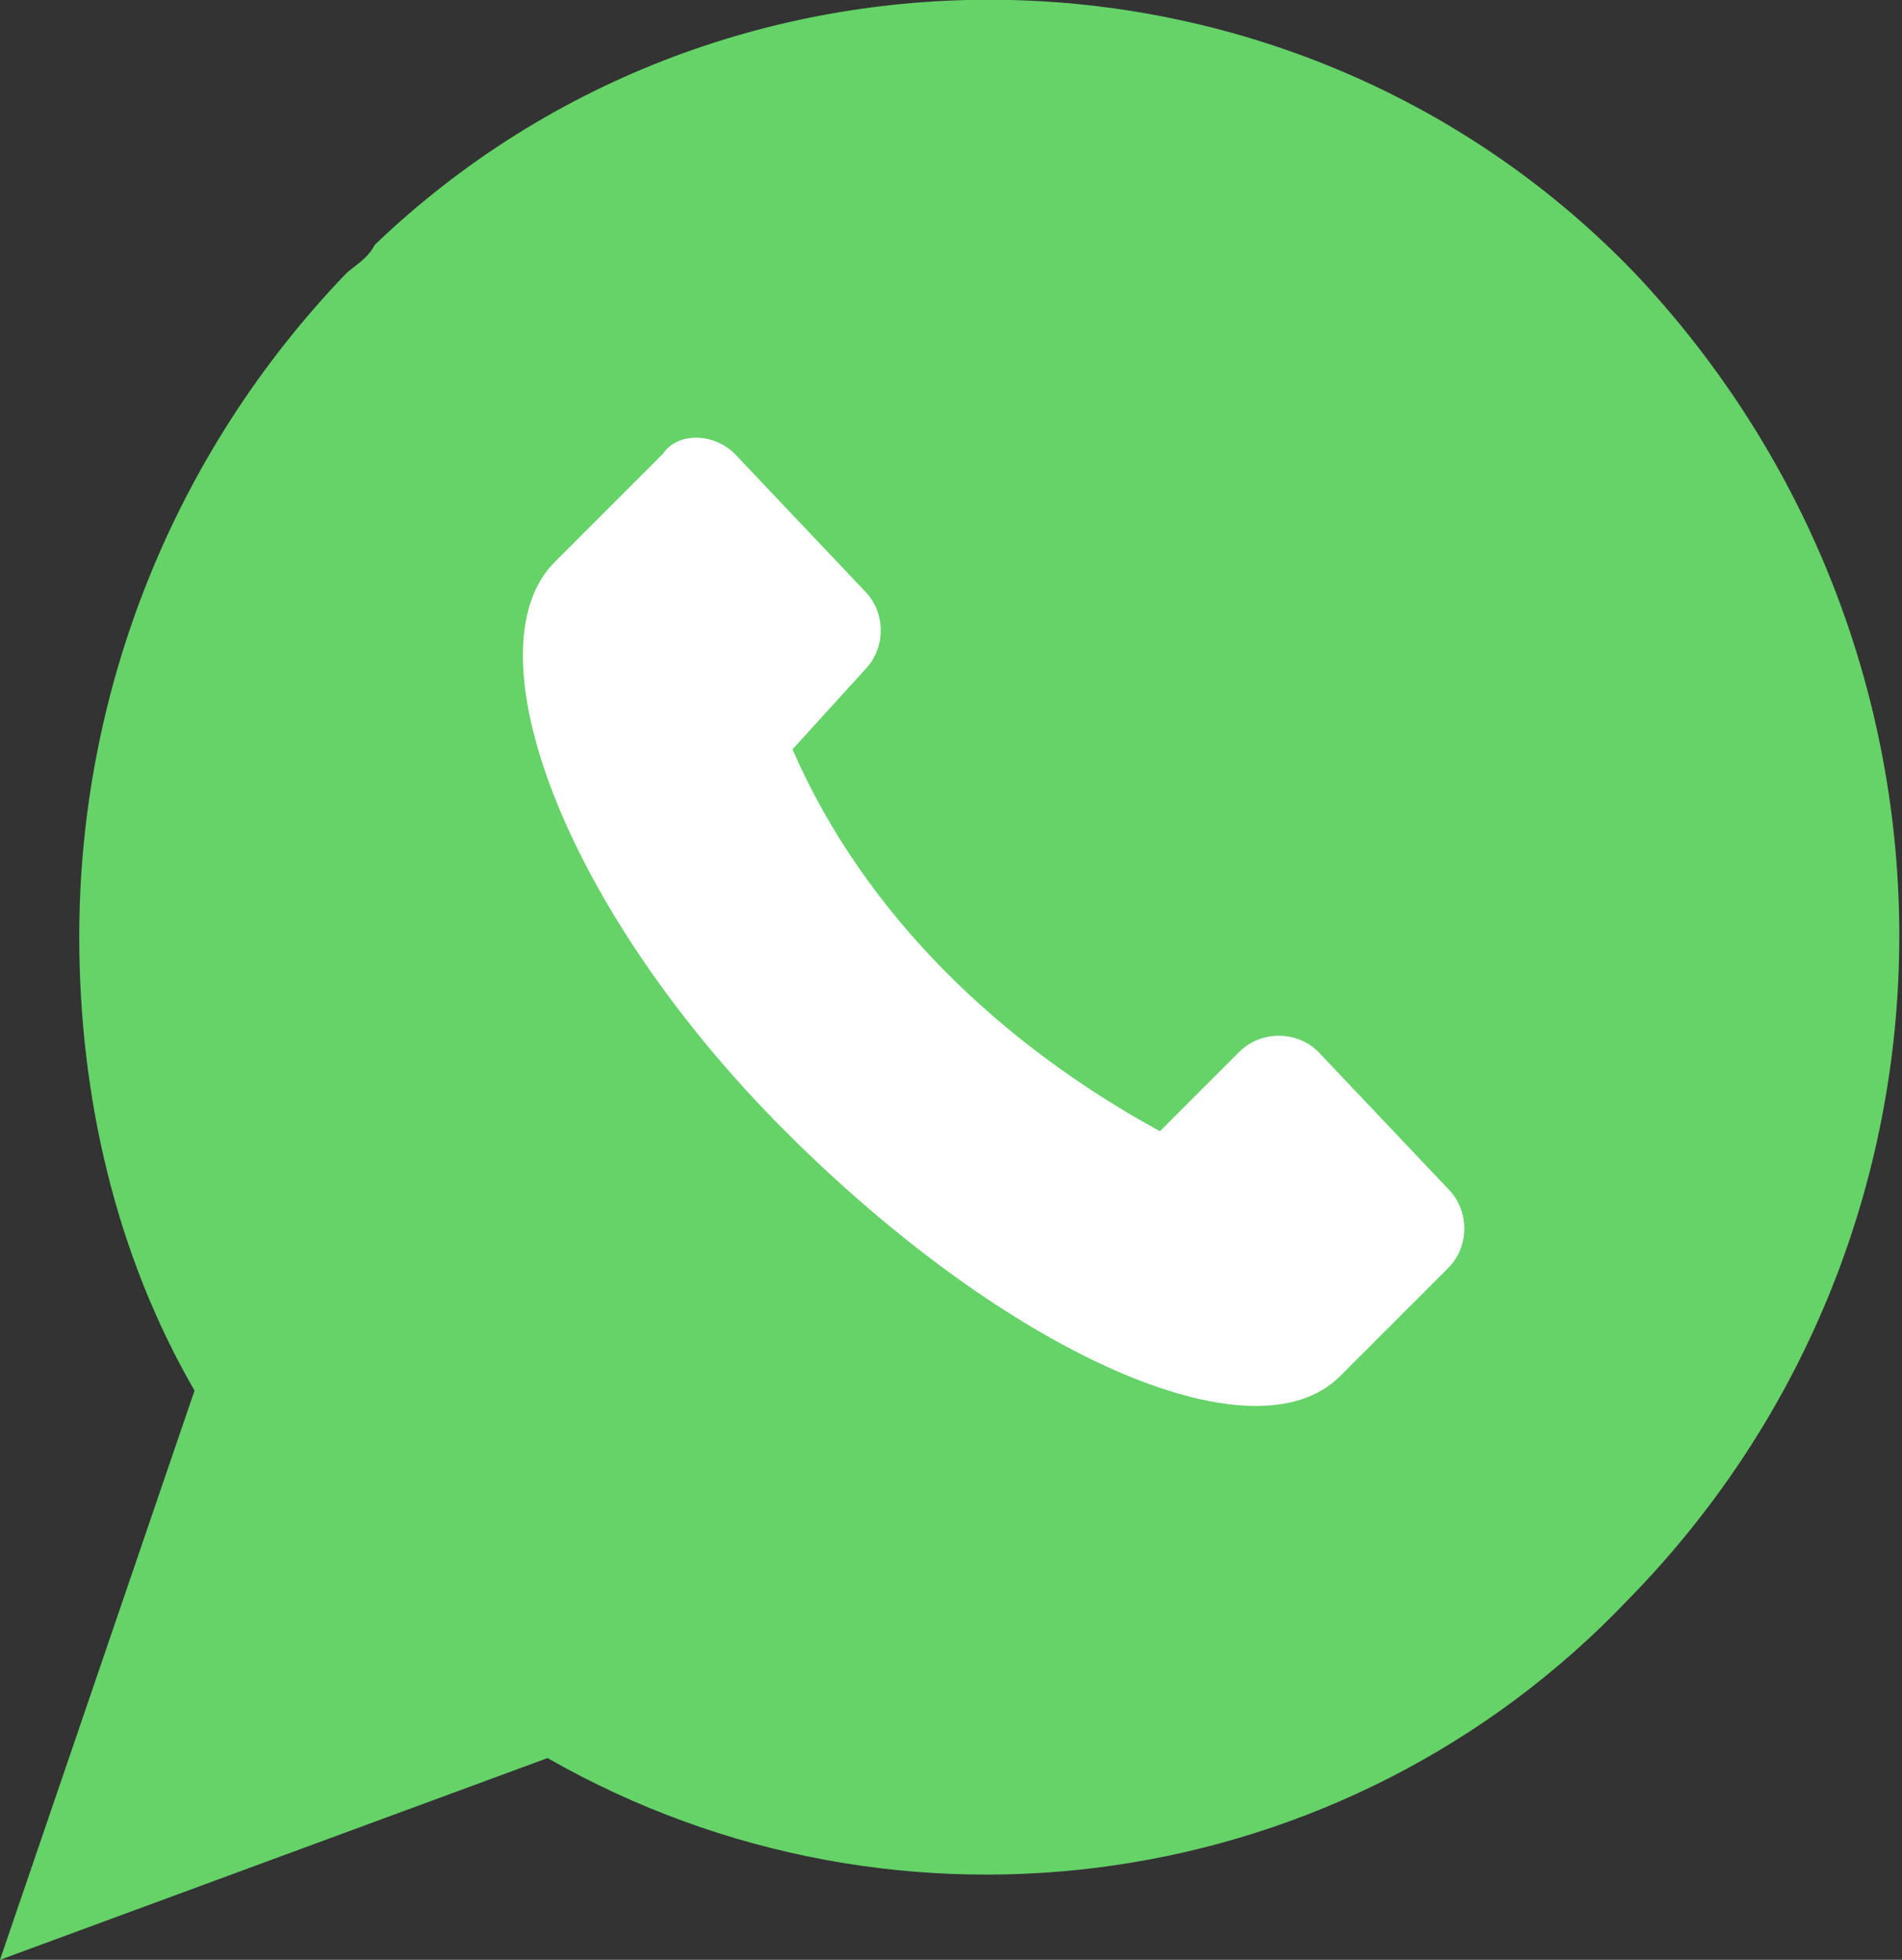
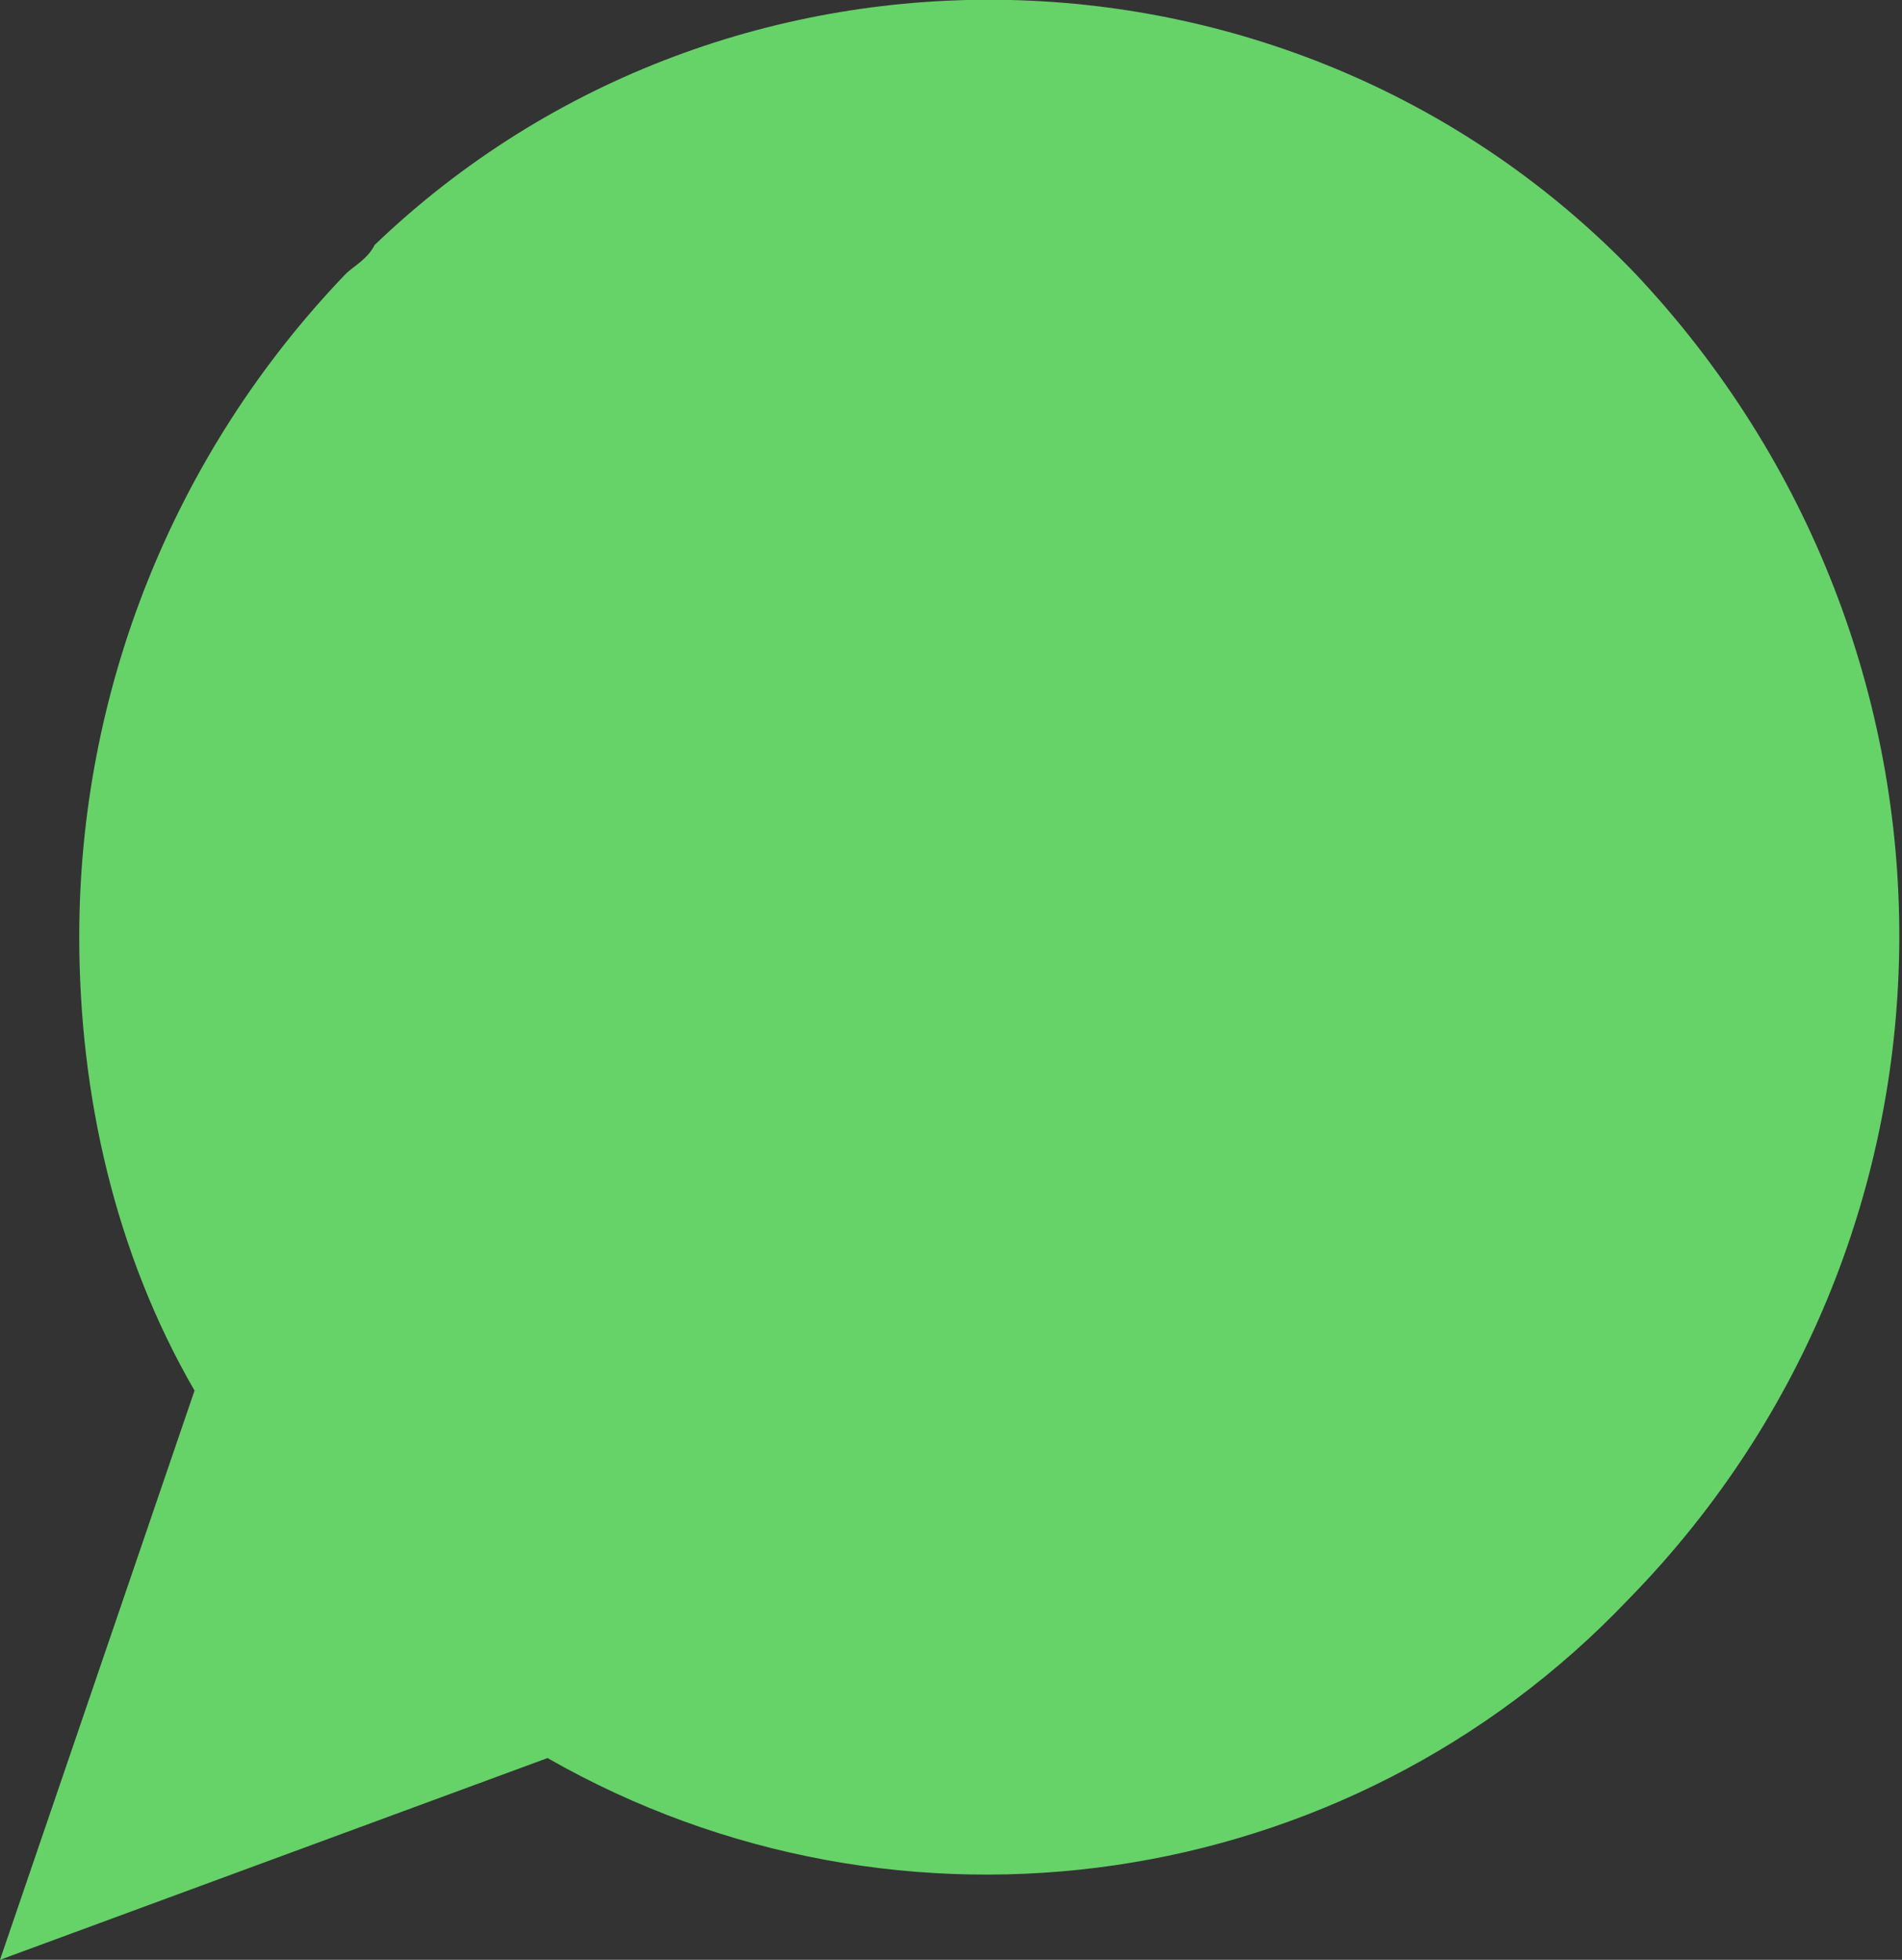
<svg xmlns="http://www.w3.org/2000/svg" id="Layer_1" x="0px" y="0px" viewBox="0 0 26.4 27.2" style="enable-background:new 0 0 26.4 27.2;" xml:space="preserve">
  <rect x="0" y="0" width="26.4" height="27.2" fill="#333333" stroke="none" />
  <style type="text/css"> .st0{fill-rule:evenodd;clip-rule:evenodd;fill:#65D368;} .st1{fill:#FFFFFF;} </style>
  <g>
    <path id="Forma_1" class="st0" d="M22.7,3.8C18-1.1,10.1-1.3,5.2,3.4C5.1,3.6,4.9,3.7,4.8,3.8C2.4,6.3,1.1,9.6,1.1,13 c0,2.2,0.5,4.4,1.6,6.3L0,27.2l7.6-2.8c4.9,2.8,11.1,1.9,15-2.2C27.6,17.1,27.6,9,22.7,3.8z" />
-     <path class="st1" d="M20.1,17.6l-1.5,1.5c-1.2,1.2-4.6-0.3-7.7-3.4S6.5,9,7.7,7.8l1.5-1.5C9.4,6,9.9,6,10.2,6.3c0,0,0,0,0,0 l1.8,1.9c0.3,0.3,0.3,0.8,0,1.1L11,10.4c1,2.3,2.9,4.1,5.1,5.3l1.1-1.1c0.3-0.3,0.8-0.3,1.1,0c0,0,0,0,0,0l1.8,1.9 C20.4,16.8,20.4,17.3,20.1,17.6z" />
  </g>
</svg>